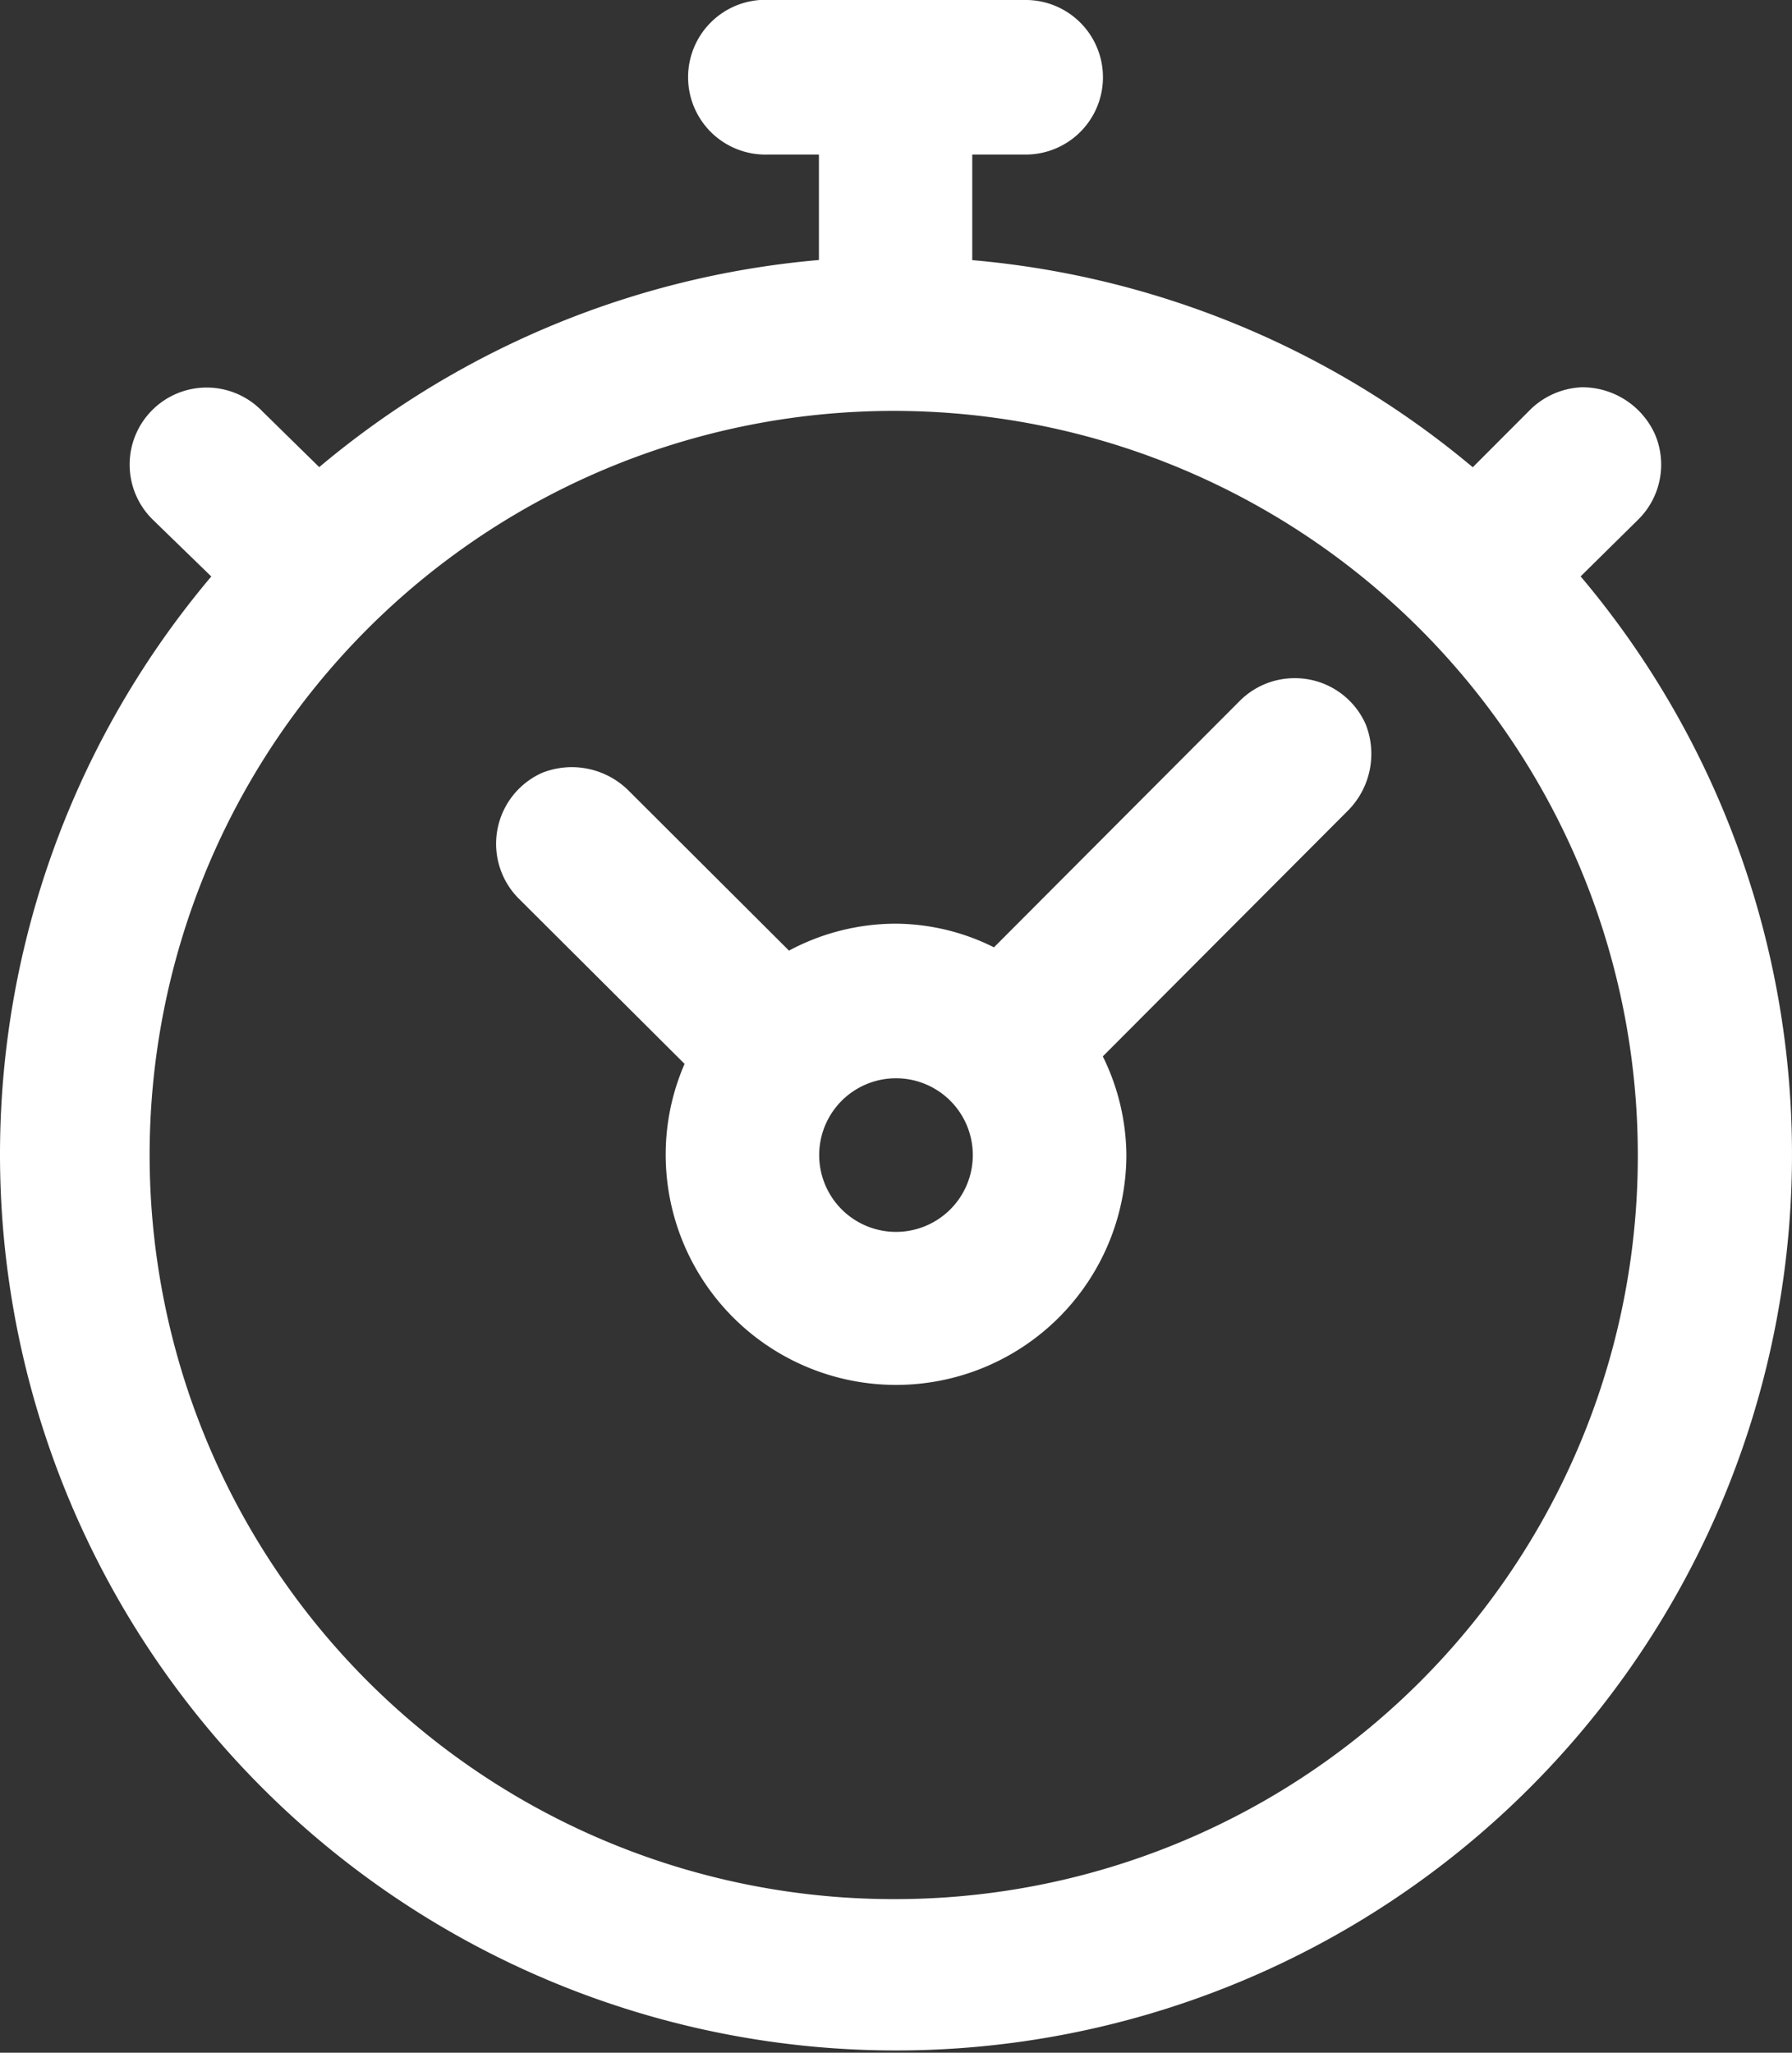
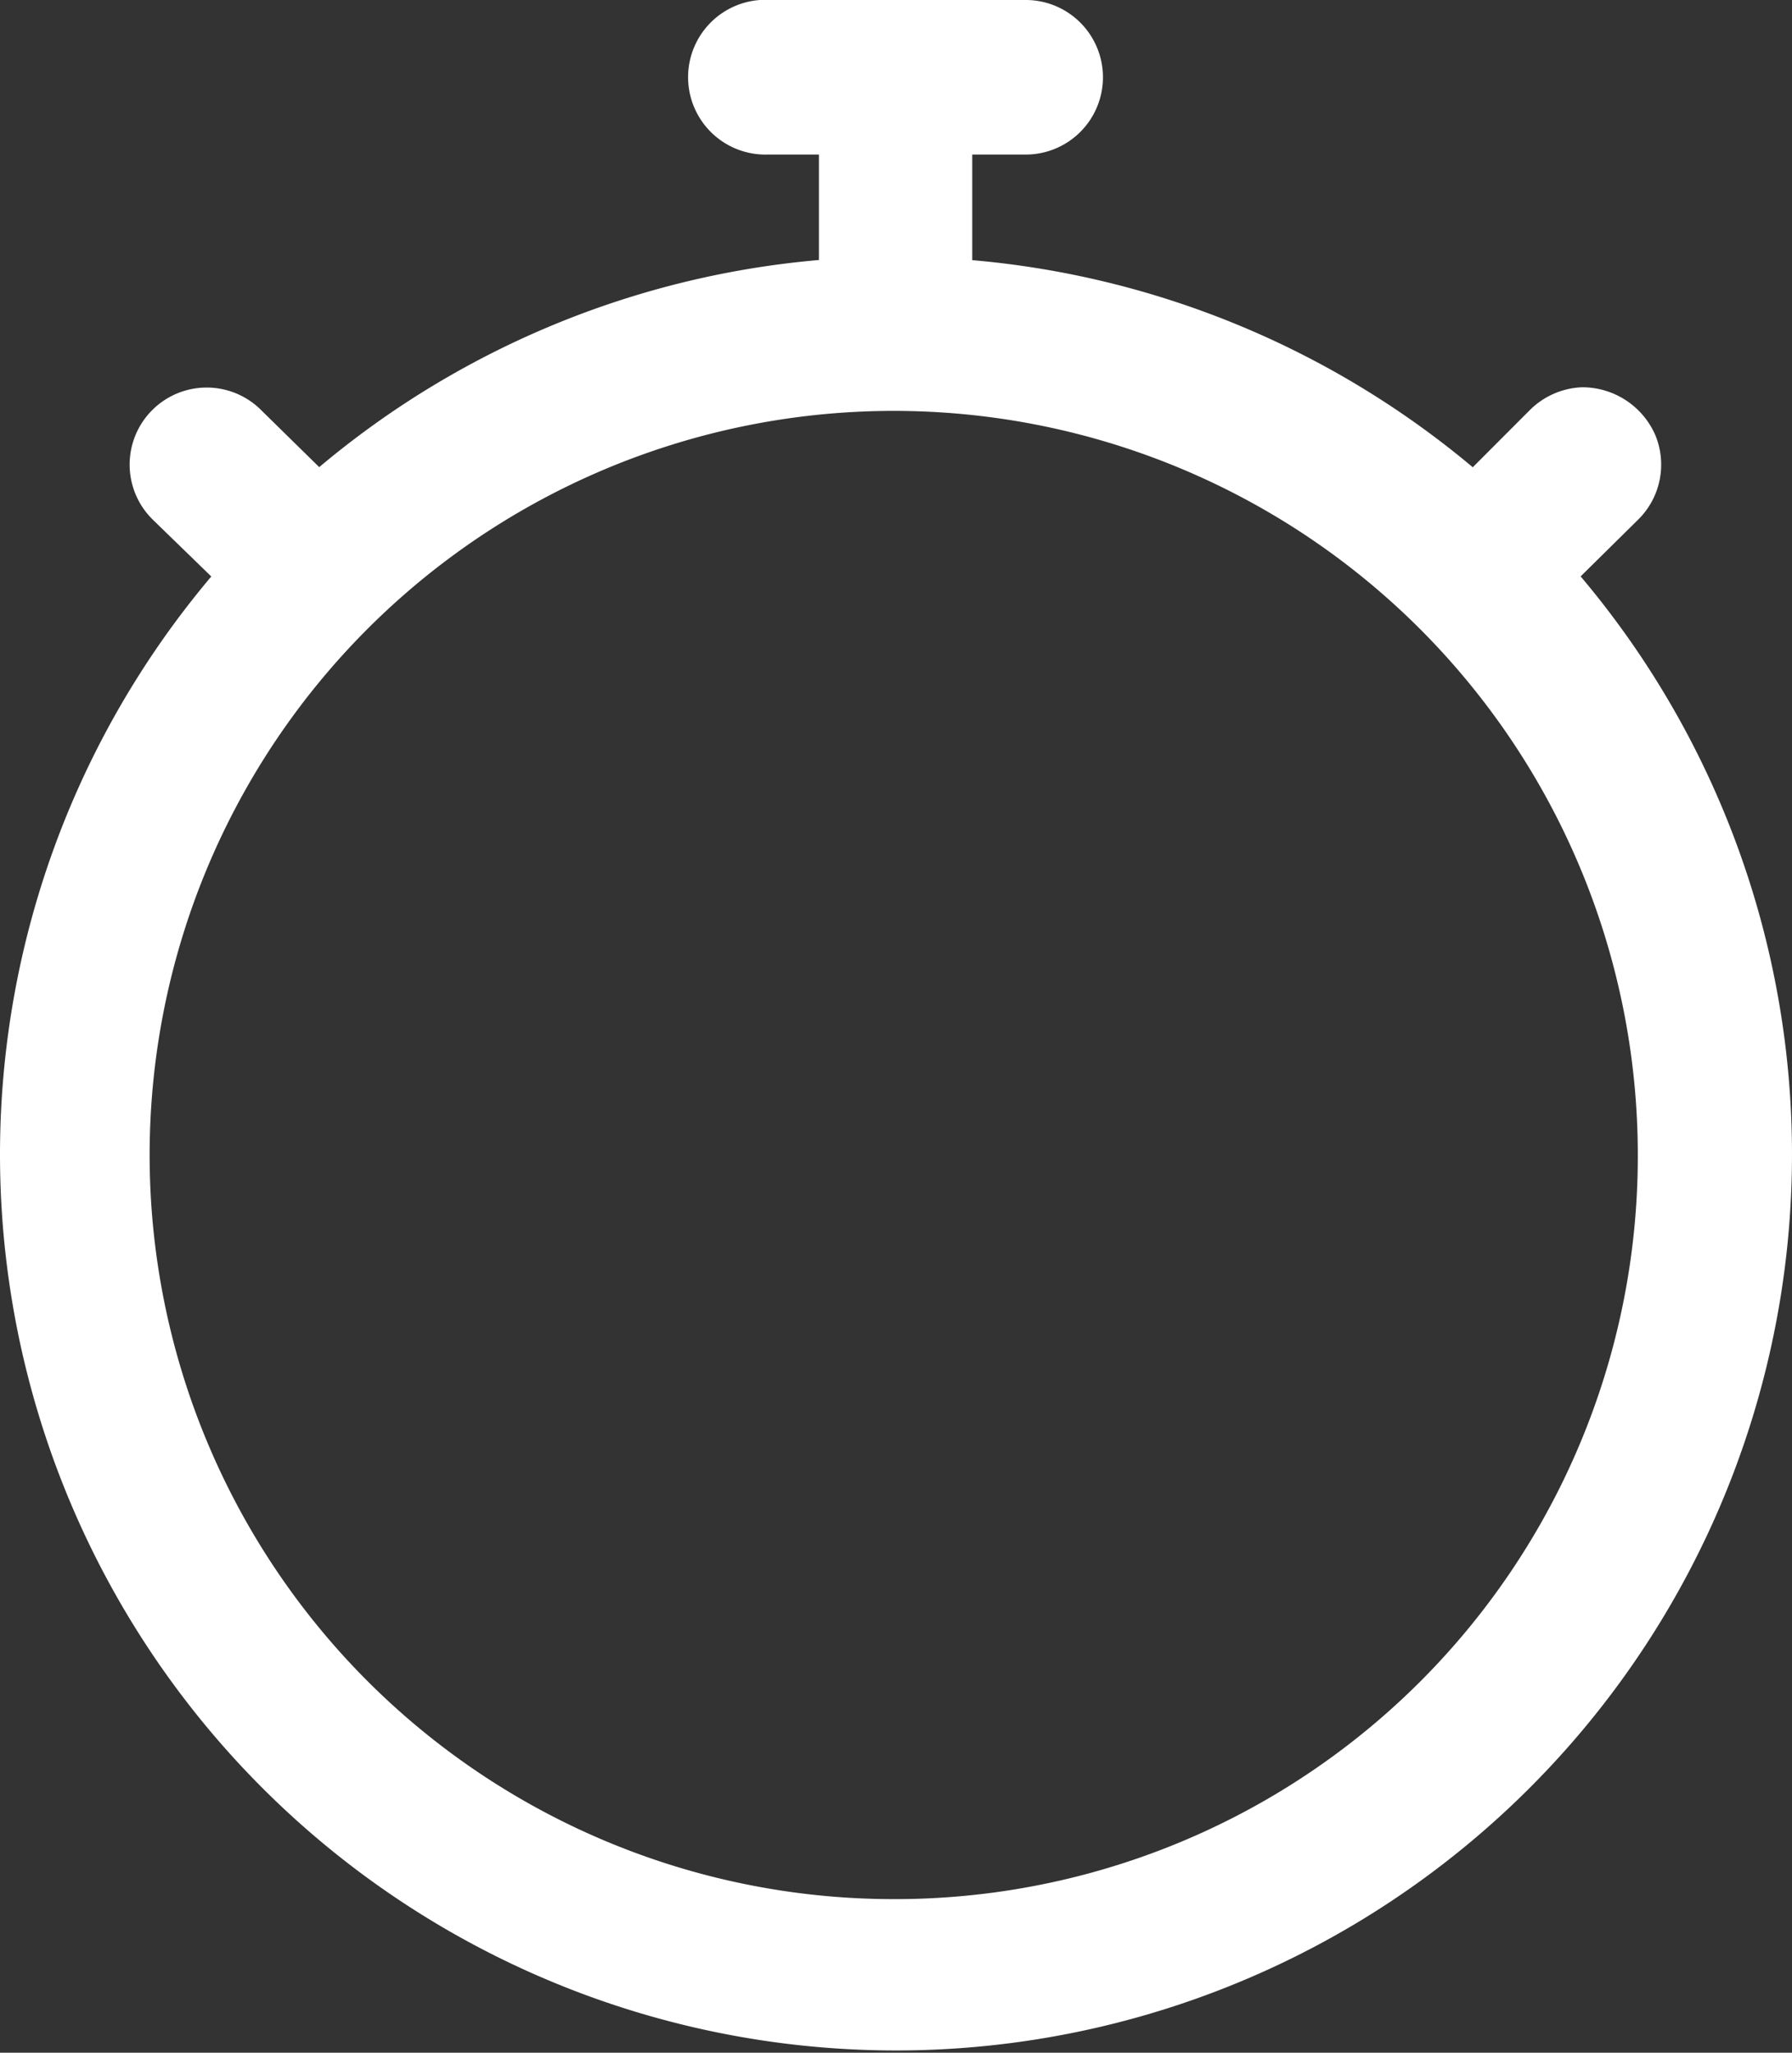
<svg xmlns="http://www.w3.org/2000/svg" id="Gruppe_1928" data-name="Gruppe 1928" width="51.914" height="59.465" viewBox="0 0 51.914 59.465">
  <rect x="0" y="0" width="51.914" height="59.465" fill="#333333" stroke="none" />
-   <path id="Pfad_264" data-name="Pfad 264" d="M60.79,39.311a2.239,2.239,0,0,0-1.524.659l-7.119,7.137a6.437,6.437,0,0,0-2.838-.685,6.563,6.563,0,0,0-3.1.78l-4.666-4.654a2.332,2.332,0,0,0-2.476-.5,2.25,2.25,0,0,0-.683,3.651l4.8,4.784a6.586,6.586,0,0,0-.547,2.627,6.673,6.673,0,1,0,13.346,0,6.563,6.563,0,0,0-.683-2.844l7.119-7.137a2.332,2.332,0,0,0,.5-2.476A2.241,2.241,0,0,0,60.79,39.311ZM49.309,55.35a2.225,2.225,0,1,1,0-4.45,2.225,2.225,0,0,1,0,4.45Z" transform="translate(-23.352 -19.664)" fill="#fff" />
  <path id="Pfad_265" data-name="Pfad 265" d="M68.286,35.188l1.655-1.633a2.237,2.237,0,0,0,.5-2.475,2.308,2.308,0,0,0-2.128-1.369,2.268,2.268,0,0,0-1.524.685L65.16,32.028a26.068,26.068,0,0,0-14.5-6V22.969h1.5a2.239,2.239,0,1,0,0-4.477H44.51a2.242,2.242,0,0,0,.236,4.477h1.472v3.055a25.98,25.98,0,0,0-14.476,6L30.087,30.4a2.232,2.232,0,1,0-3.153,3.159l1.681,1.633a25.957,25.957,0,1,0,39.672,0ZM48.451,73.507a21.556,21.556,0,1,1,21.49-21.569A21.52,21.52,0,0,1,48.451,73.507Z" transform="translate(-22.494 -18.492)" fill="#fff" />
</svg>